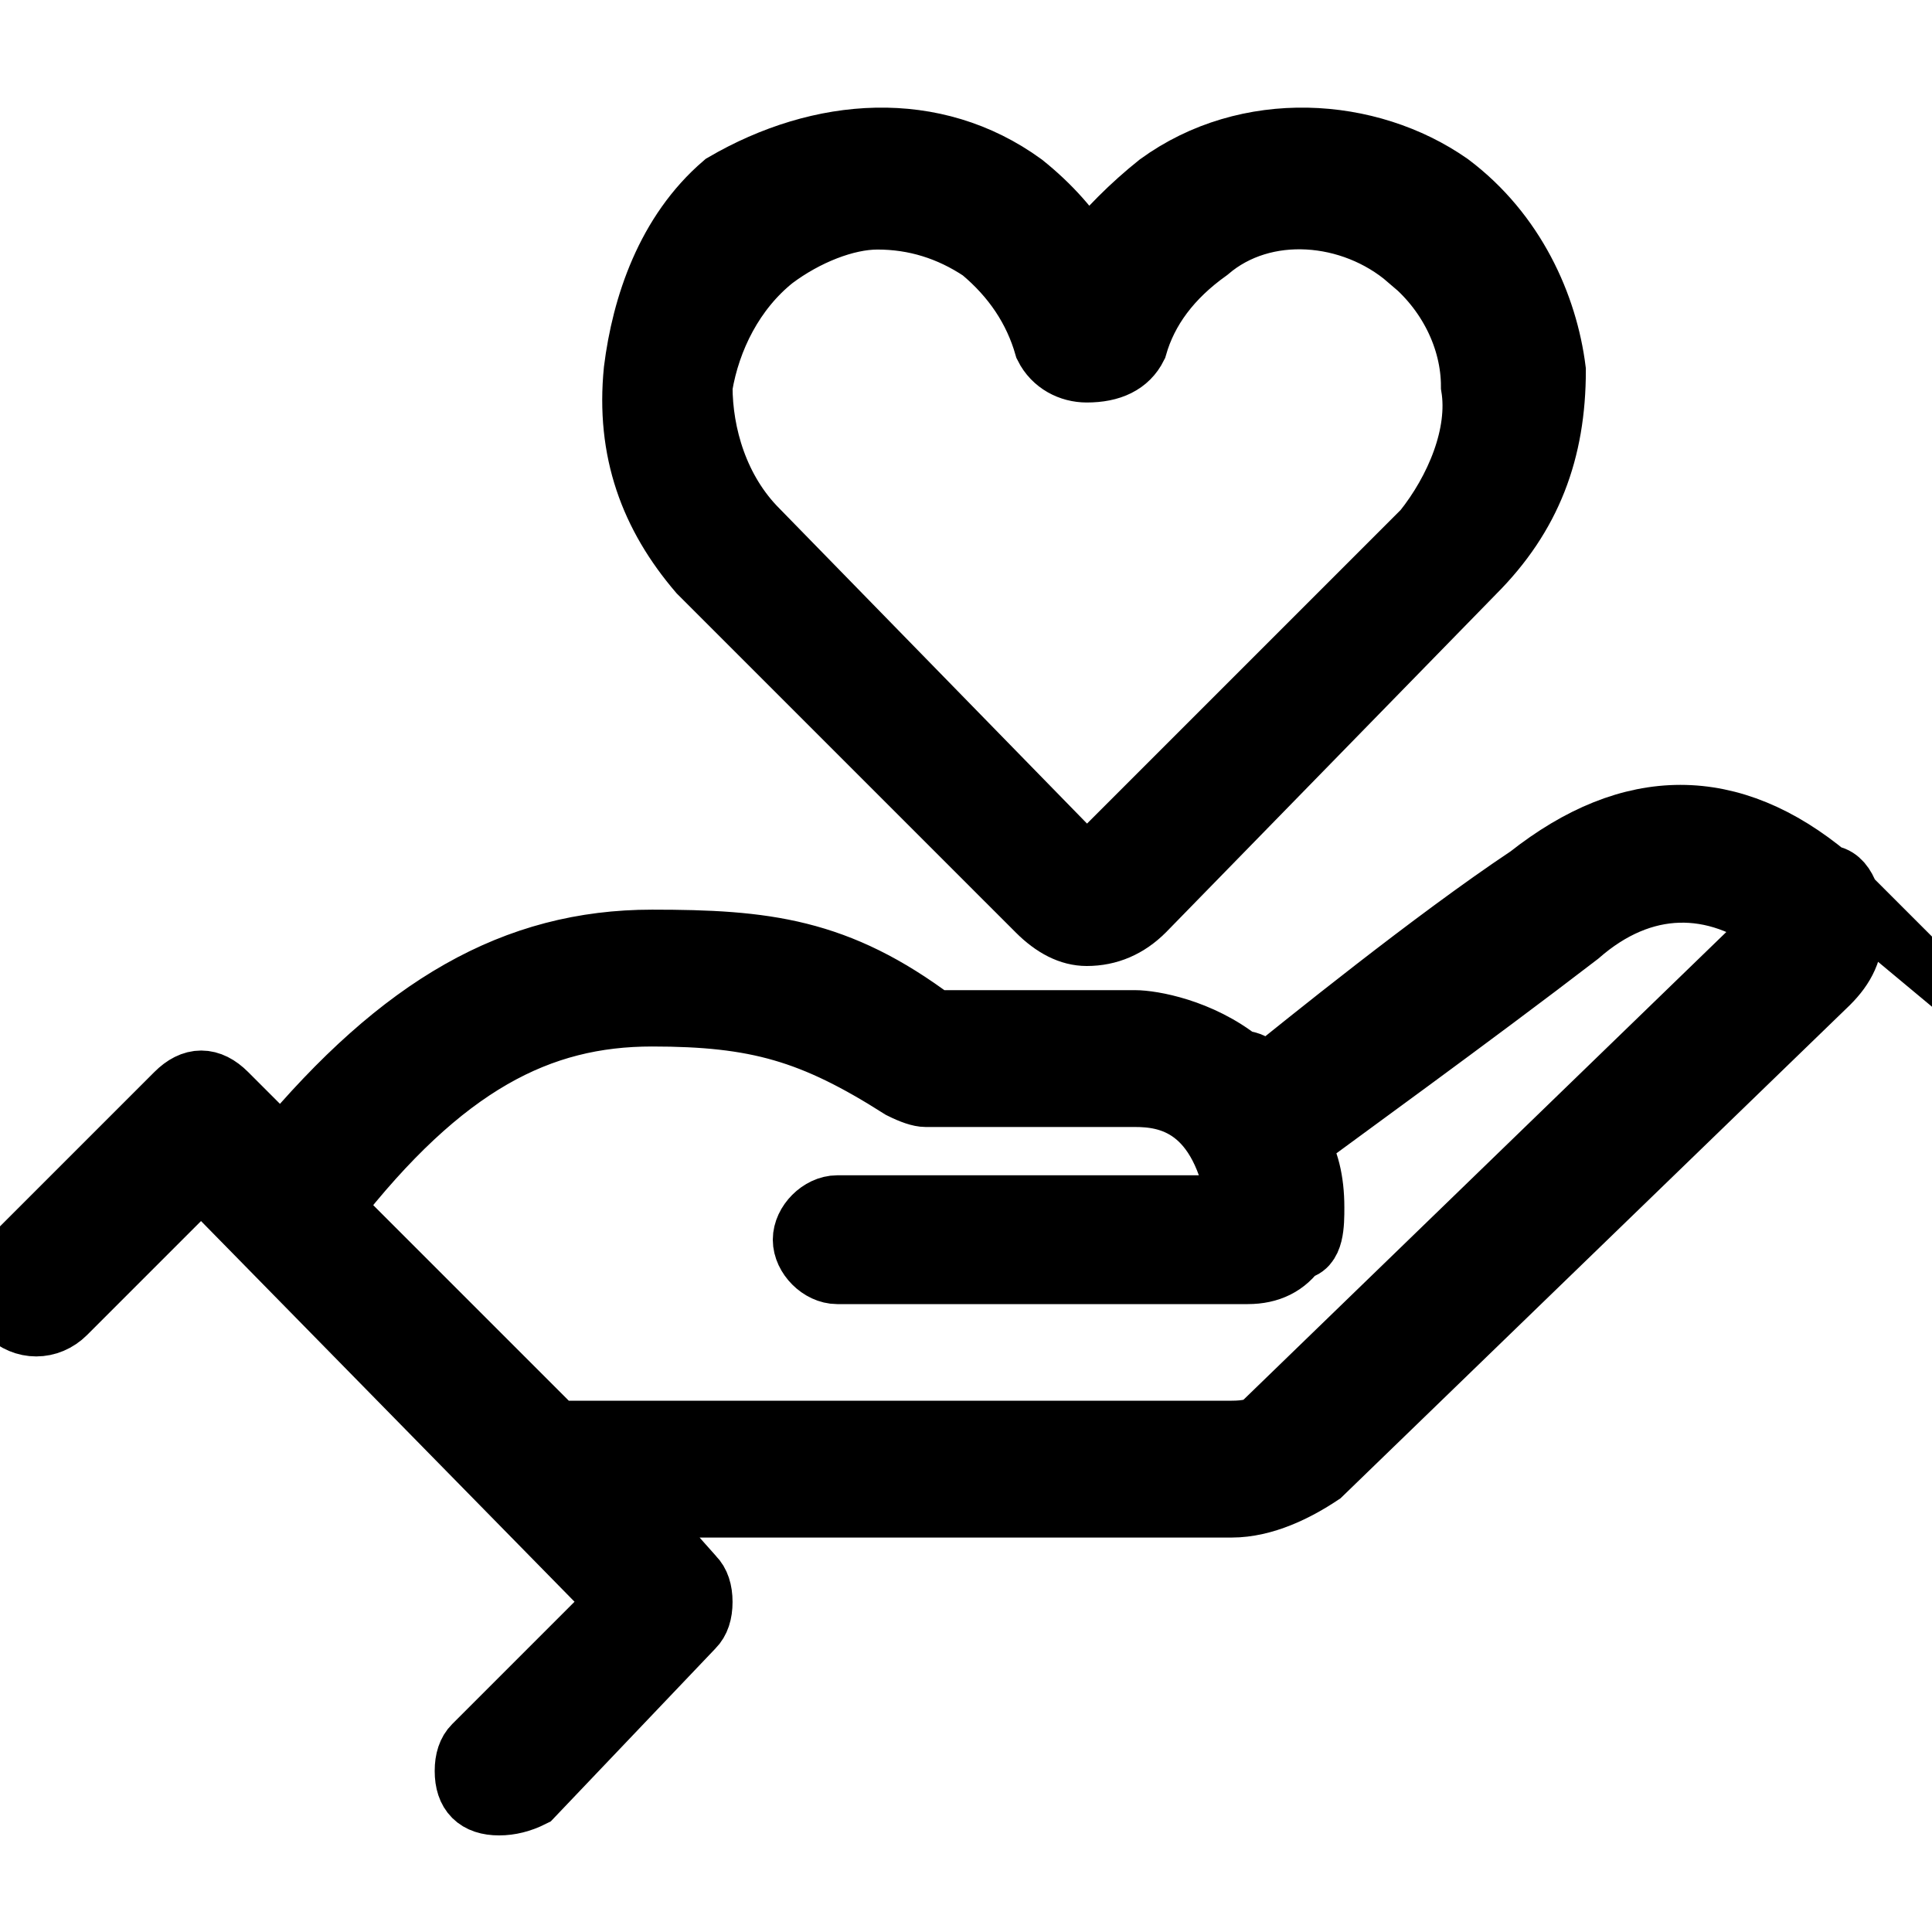
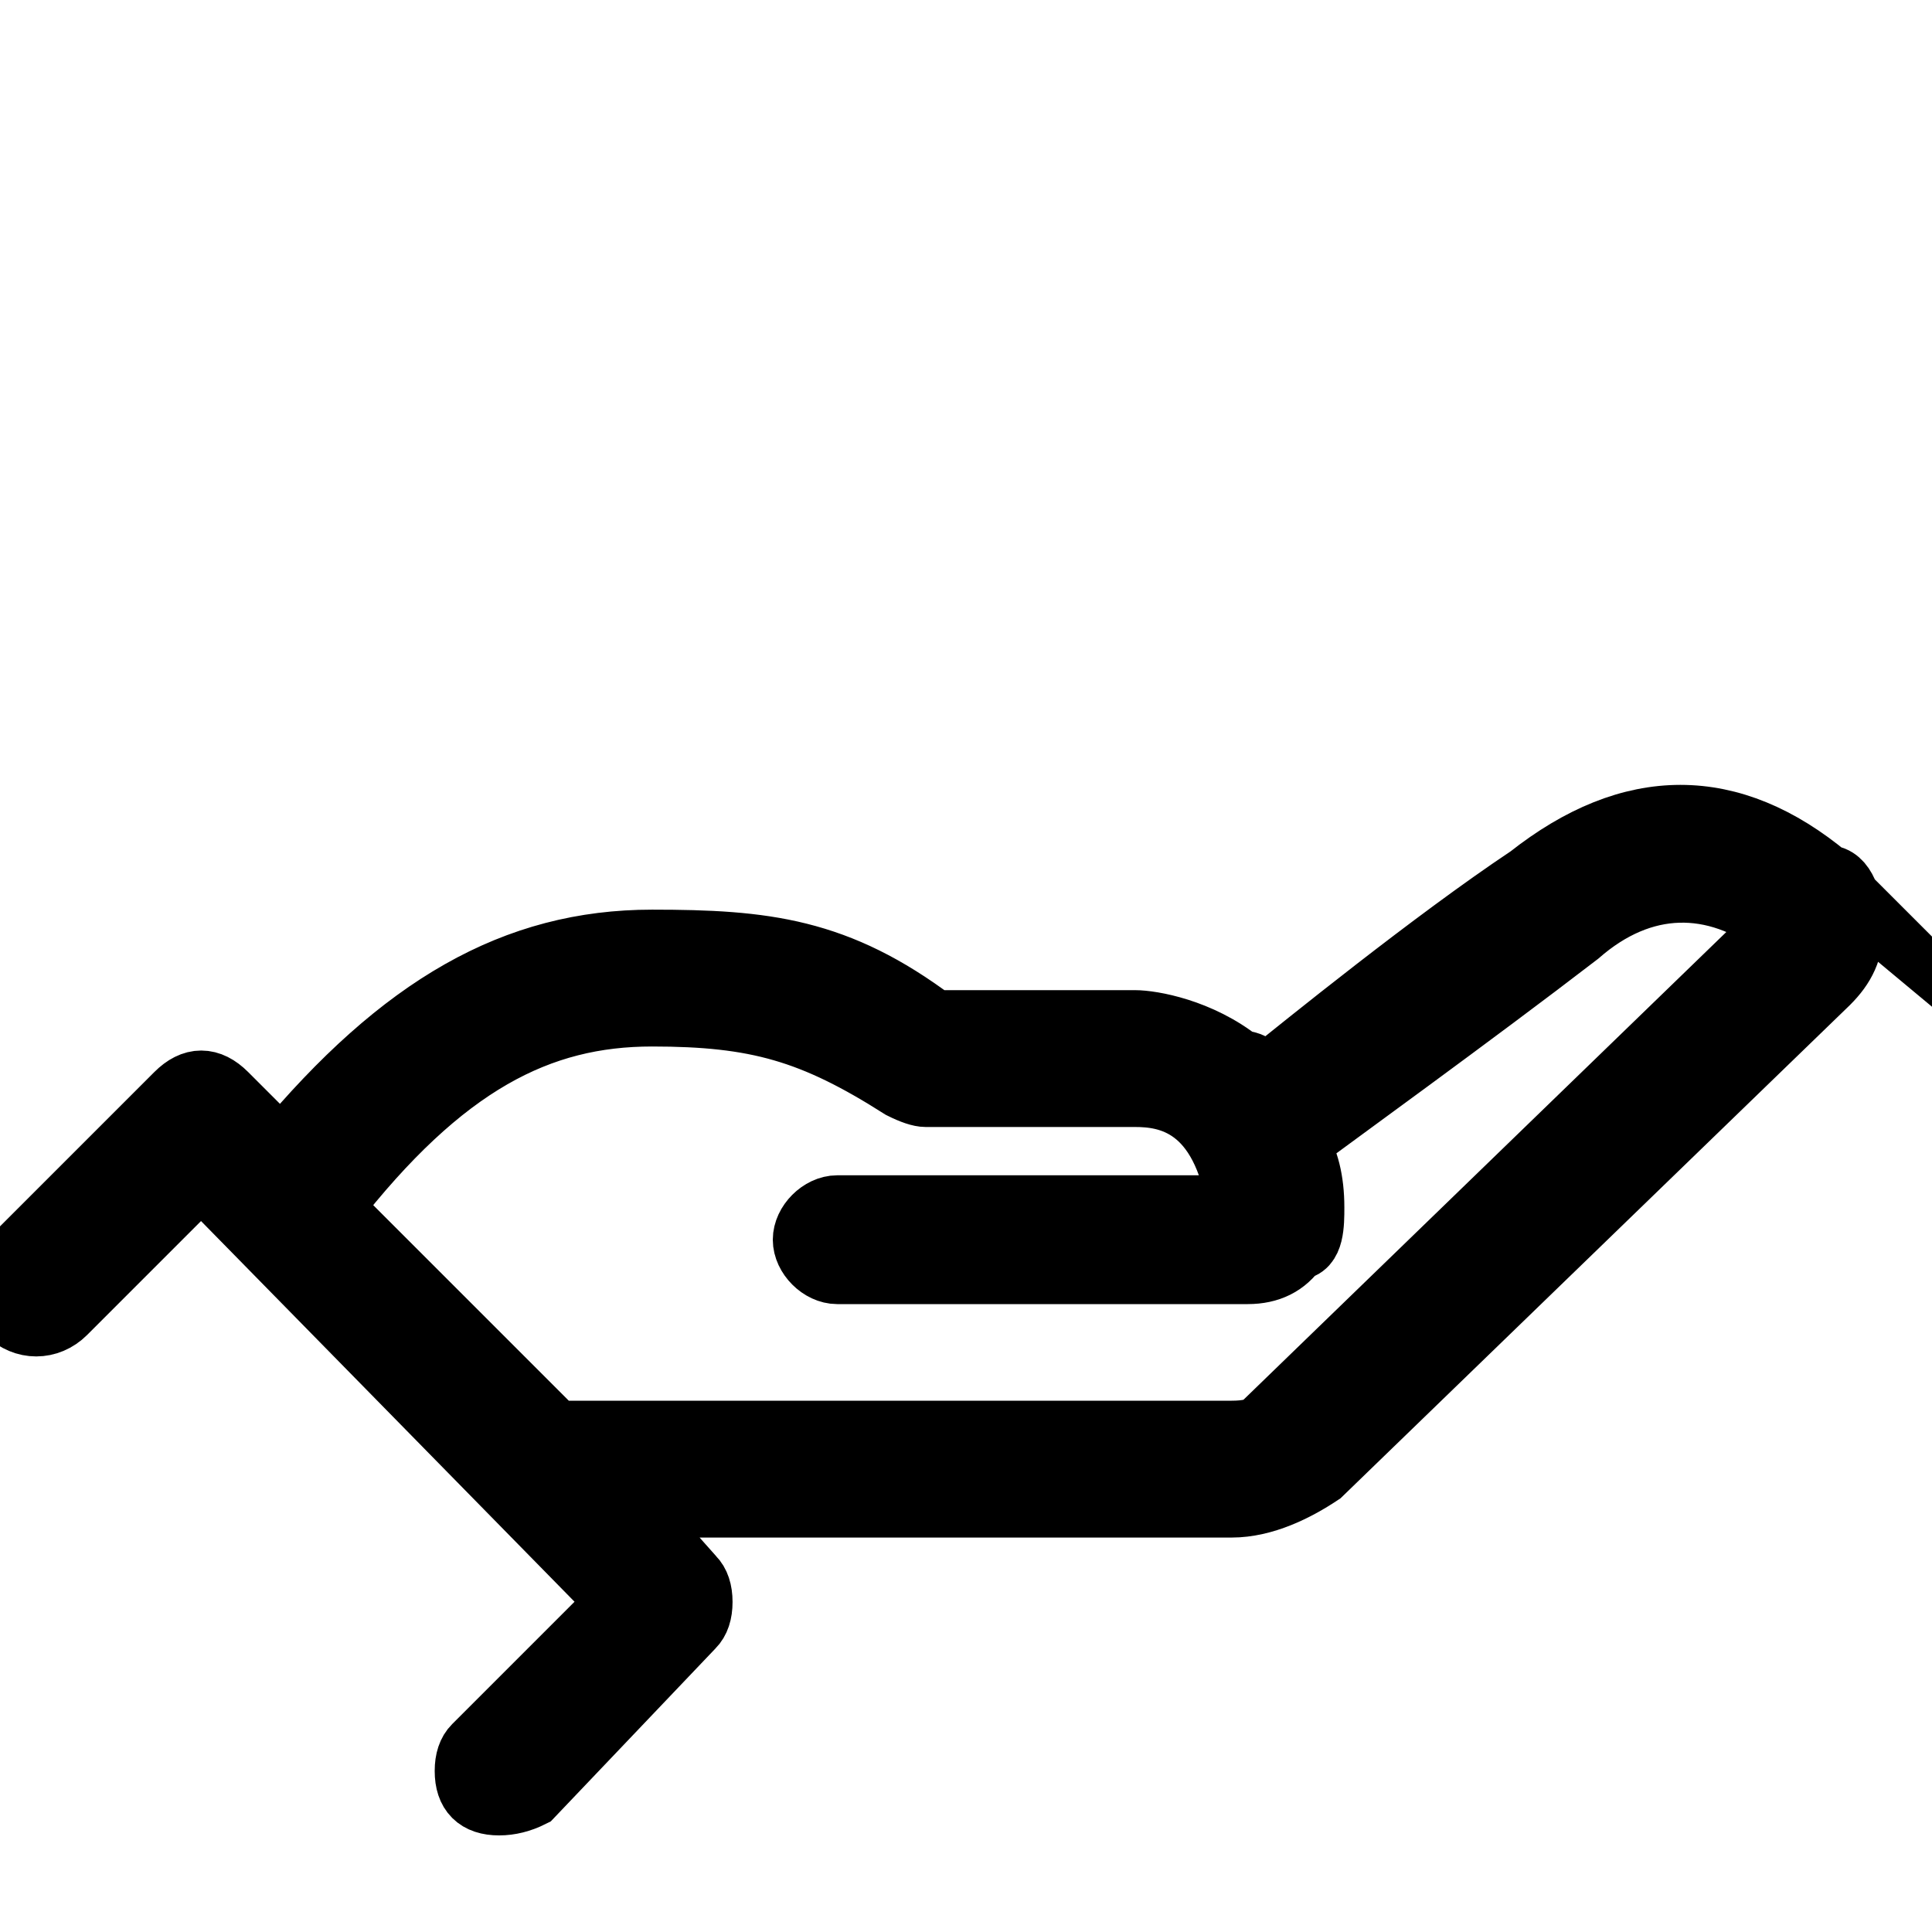
<svg xmlns="http://www.w3.org/2000/svg" version="1.2" viewBox="0 0 24 24" width="24" height="24">
  <title>faq_section_donation_02-svg</title>
  <style>
		.s0 { fill: #000000;stroke: #000000;stroke-miterlimit:100;stroke-width: .8 } 
	</style>
  <g id="Clip-Path: Clip-Path: Asset 784">
    <g id="Clip-Path: Asset 784">
      <g id="Asset 784">
        <g id="Layer_1-2">
          <path id="Vector" fill-rule="evenodd" class="s0" d="m22.7 10.9c0.2 0 0.3 0.3 0.3 0.6 0 0.3-0.1 0.5-0.3 0.7l-6.3 6.1c-0.3 0.2-0.7 0.4-1.1 0.4h-7.5l0.8 0.9q0.1 0.1 0.1 0.3 0 0.2-0.1 0.3l-2 2.1q-0.2 0.1-0.4 0.1-0.2 0-0.3-0.1-0.1-0.1-0.1-0.3 0-0.2 0.1-0.3l1.8-1.8-5.2-5.3-1.7 1.7c-0.2 0.2-0.5 0.2-0.7 0-0.1-0.1-0.1-0.4 0-0.6l2.1-2.1q0.3-0.3 0.6 0l0.7 0.7c1.5-1.8 2.9-2.6 4.6-2.6 1.4 0 2.3 0.1 3.5 1h2.5c0.2 0 0.8 0.1 1.3 0.5q0.2 0 0.3 0.2c0.5-0.4 2.1-1.7 3.3-2.5q1.9-1.5 3.7 0zm-18.6 4.1l2.8 2.8q0.1 0 0.2 0h8.2q0.3 0 0.4-0.1l6.4-6.2c-0.8-0.6-1.7-0.6-2.5 0.1-1.3 1-3.1 2.3-3.5 2.6q0.2 0.3 0.2 0.8c0 0.2 0 0.5-0.2 0.5q-0.2 0.3-0.6 0.3h-5.1c-0.2 0-0.4-0.2-0.4-0.4 0-0.2 0.2-0.4 0.4-0.4h5c-0.2-1.3-0.9-1.4-1.3-1.4h-2.6q-0.1 0-0.3-0.1c-1.1-0.7-1.8-0.9-3.1-0.9-1.4 0-2.6 0.6-4 2.4z" />
-           <path id="Vector_3" fill-rule="evenodd" class="s0" d="m8.7 7.1c-0.6-0.7-0.9-1.5-0.8-2.5 0.1-0.8 0.4-1.7 1.1-2.3 1.2-0.7 2.6-0.8 3.7 0q0.5 0.4 0.8 0.9 0.4-0.5 0.9-0.9c1.1-0.8 2.6-0.7 3.6 0 0.8 0.6 1.2 1.5 1.3 2.3 0 1-0.3 1.8-1 2.5l-4.1 4.2q-0.3 0.3-0.7 0.3-0.3 0-0.6-0.3zm8.8-3.9c-0.7-0.6-1.8-0.7-2.5-0.1q-0.7 0.5-0.9 1.2c-0.1 0.2-0.3 0.3-0.6 0.3-0.2 0-0.4-0.1-0.5-0.3q-0.2-0.7-0.8-1.2-0.6-0.4-1.3-0.4c-0.4 0-0.9 0.2-1.3 0.5-0.5 0.4-0.8 1-0.9 1.6 0 0.6 0.2 1.3 0.7 1.8l4.1 4.2 4.2-4.2c0.4-0.5 0.7-1.2 0.6-1.8 0-0.6-0.3-1.2-0.8-1.6z" />
        </g>
      </g>
    </g>
  </g>
</svg>